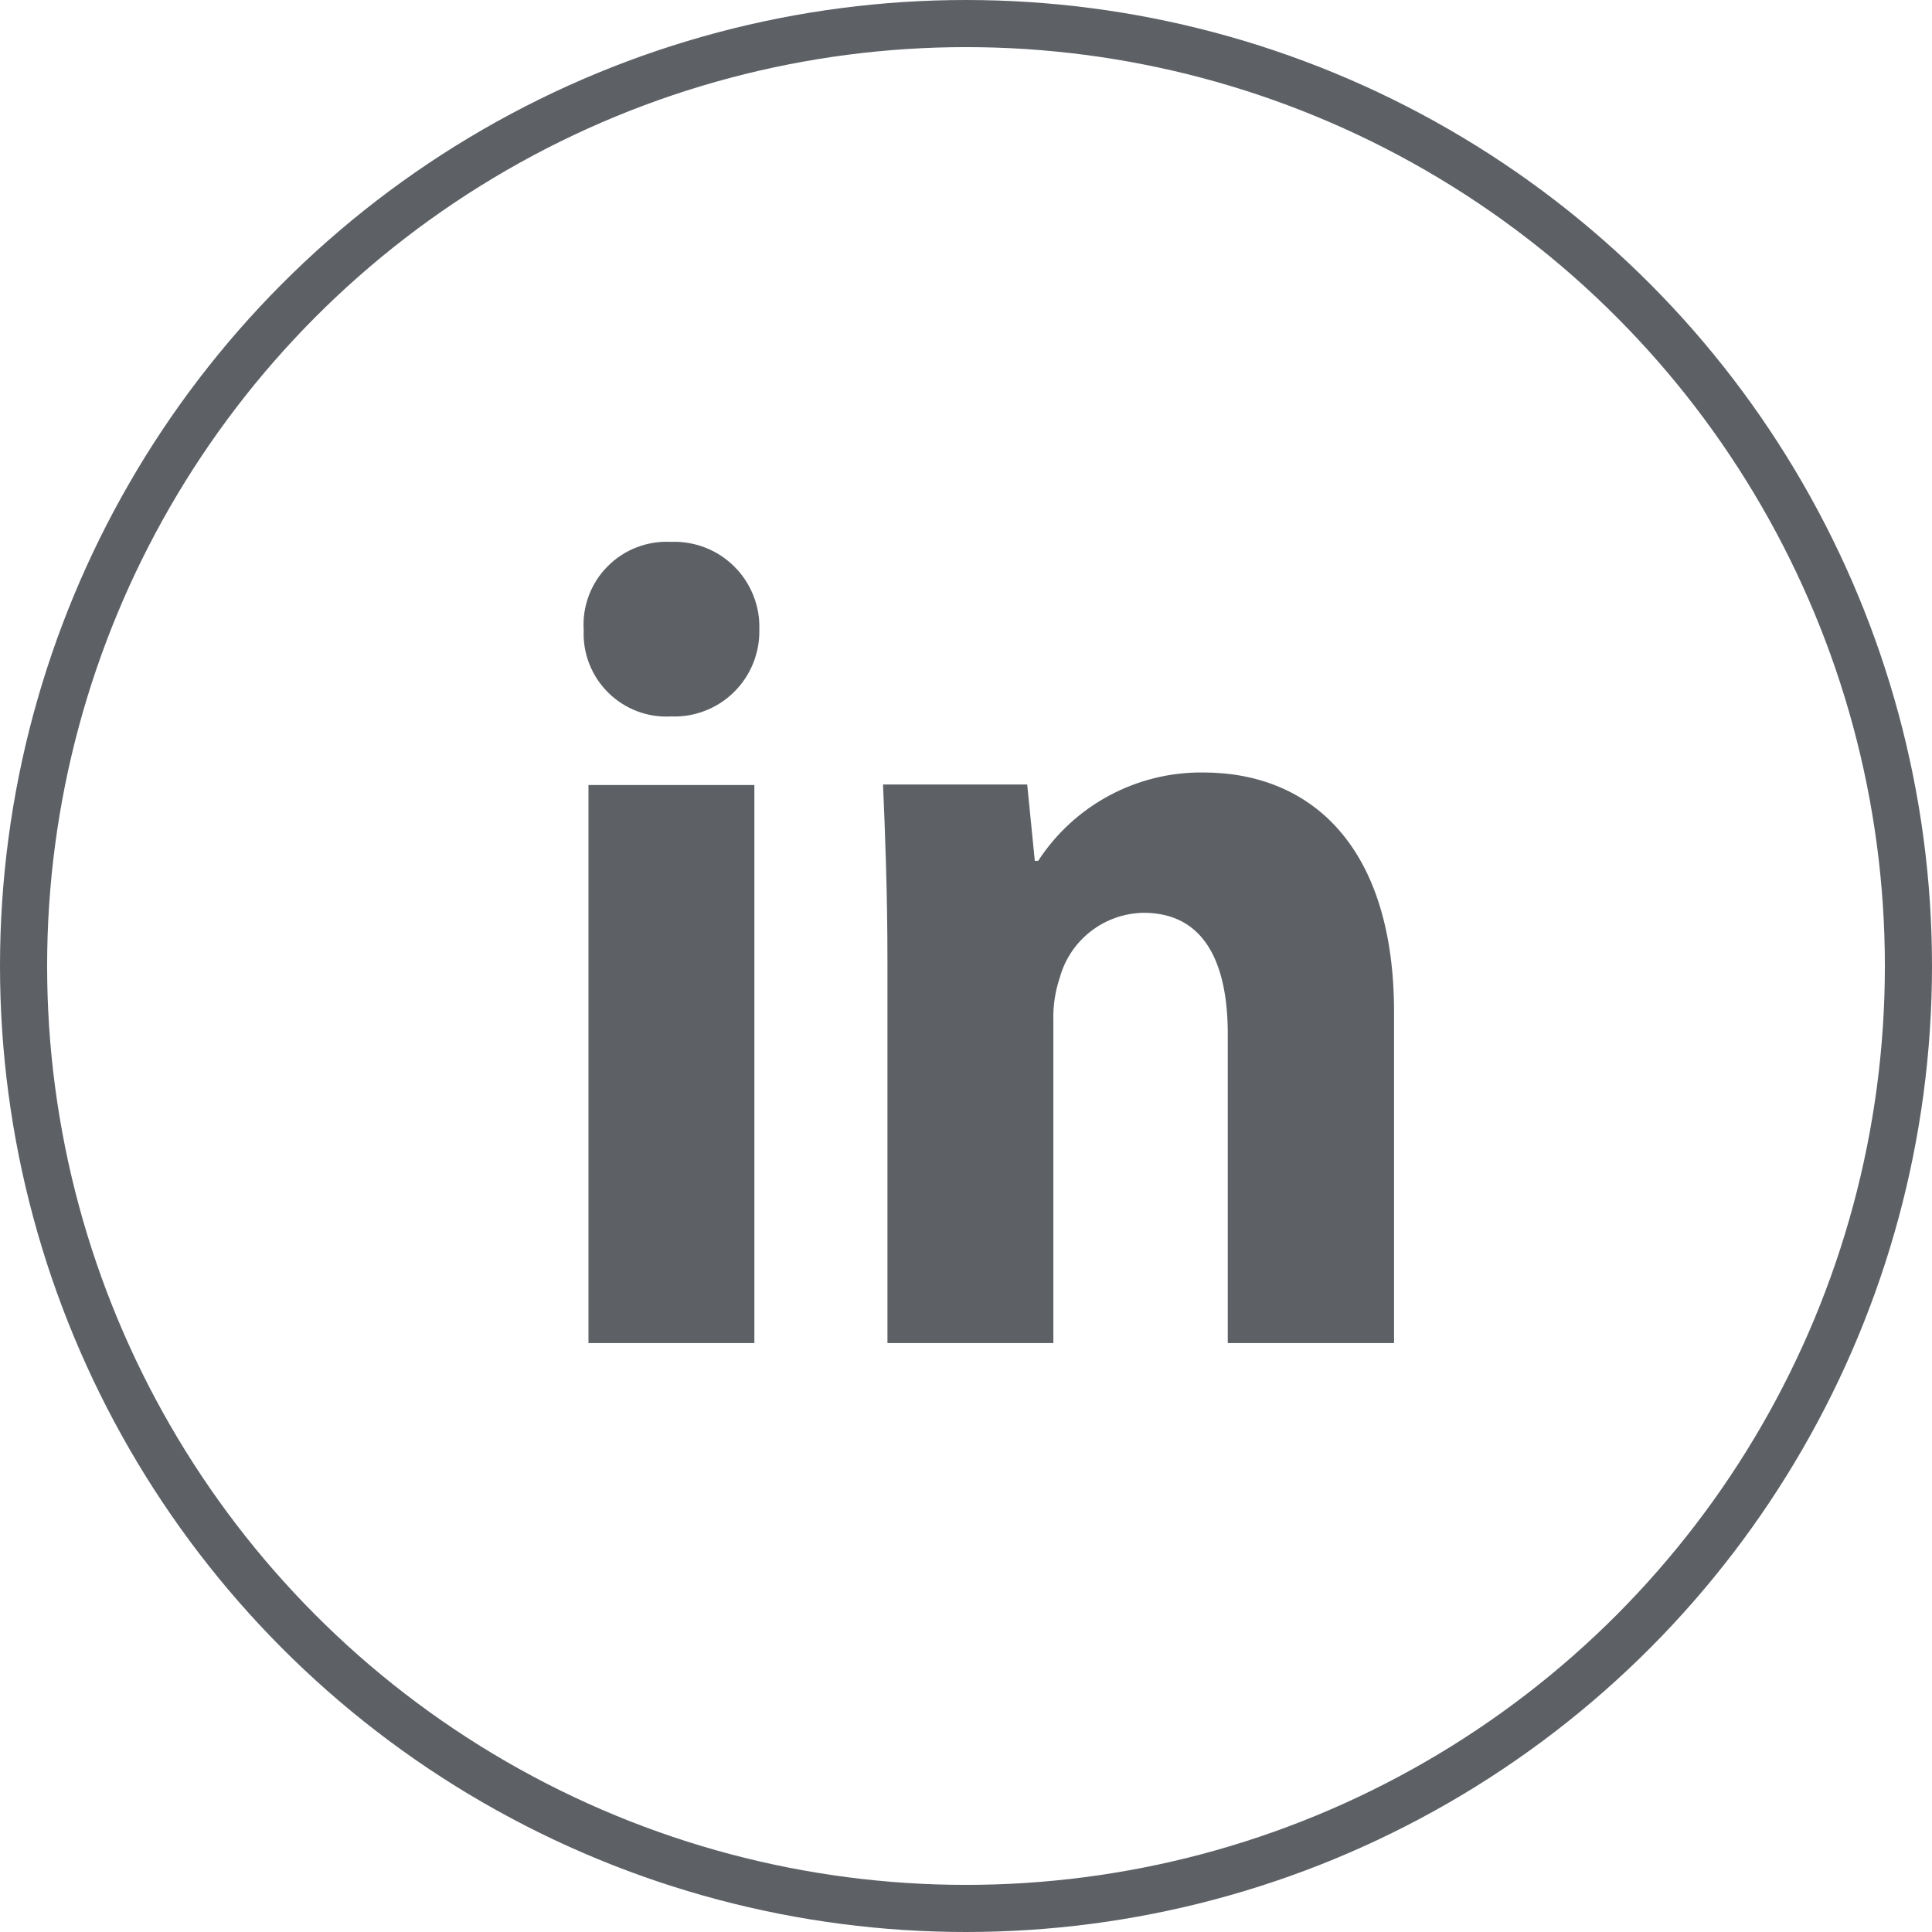
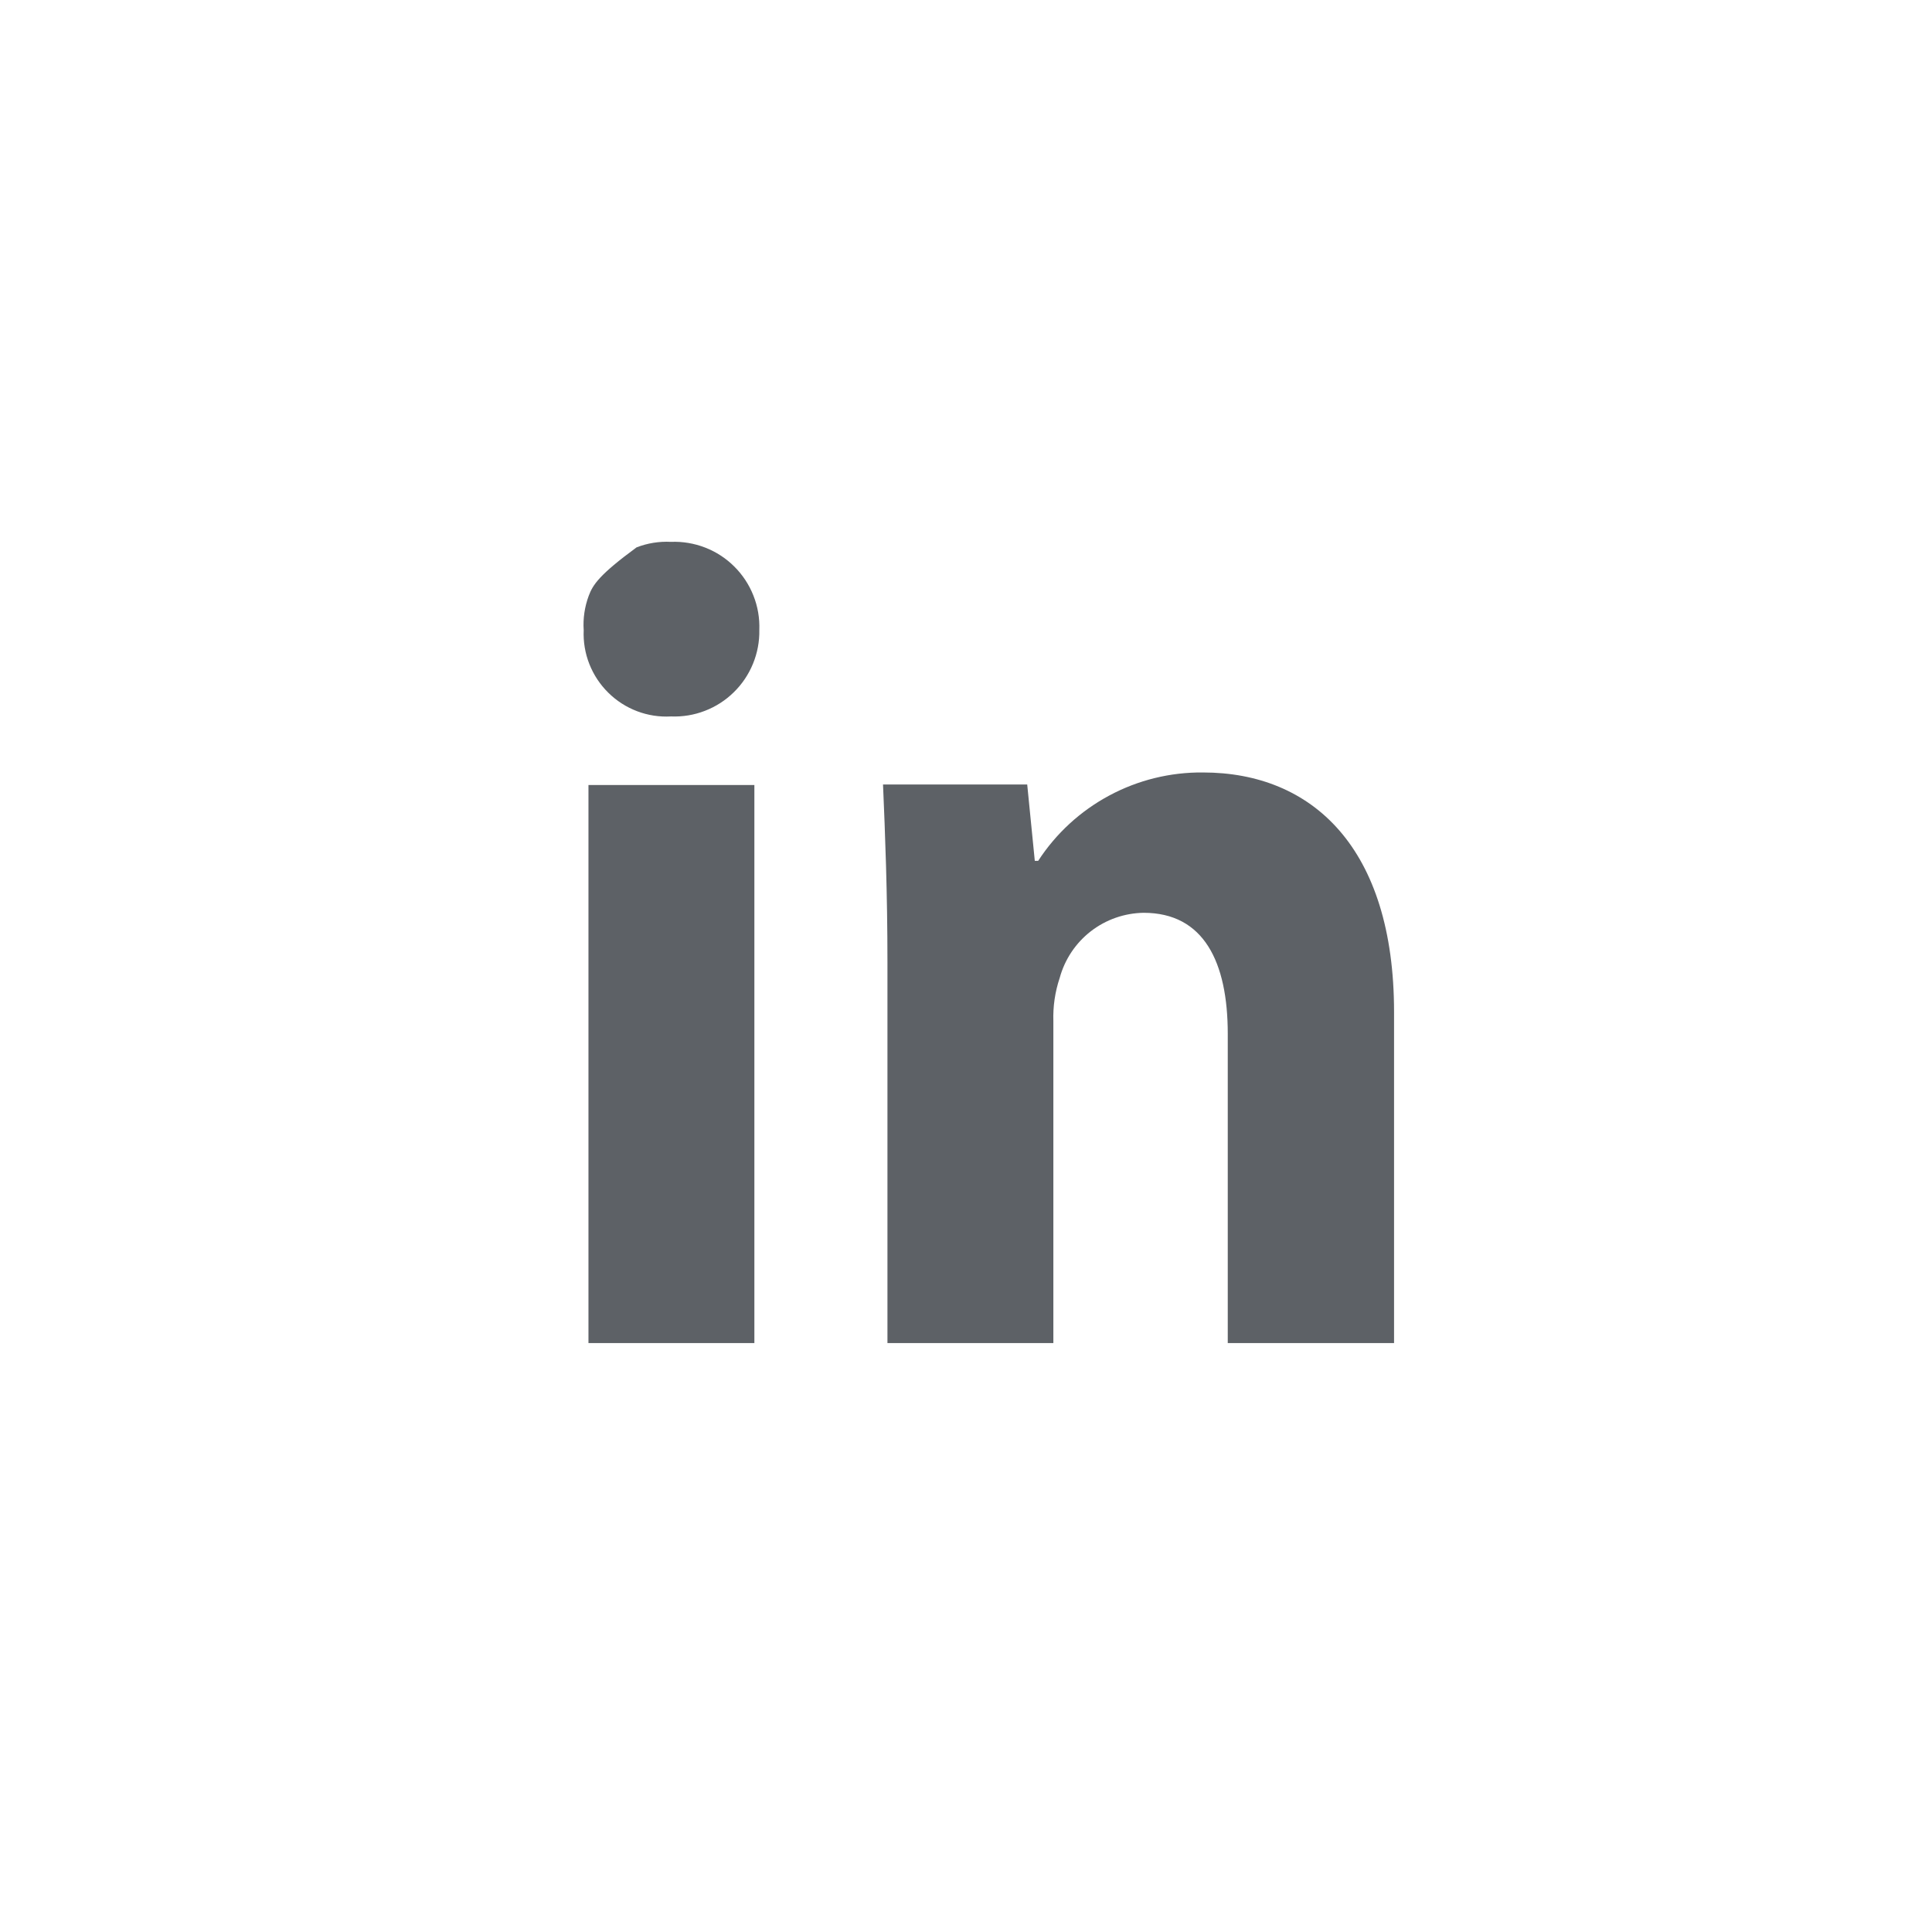
<svg xmlns="http://www.w3.org/2000/svg" width="41" height="41" viewBox="0 0 41 41" fill="none">
-   <circle cx="20.5" cy="20.5" r="20" stroke="#5D6166" />
-   <path d="M14.239 11.499C13.99 11.486 13.742 11.526 13.509 11.616C13.277 11.705 13.067 11.843 12.892 12.021C12.716 12.198 12.581 12.41 12.494 12.643C12.407 12.877 12.37 13.126 12.387 13.374C12.376 13.619 12.417 13.864 12.507 14.092C12.597 14.32 12.733 14.527 12.908 14.699C13.082 14.872 13.291 15.006 13.52 15.093C13.749 15.18 13.994 15.218 14.239 15.204C14.485 15.214 14.73 15.174 14.959 15.085C15.189 14.997 15.398 14.862 15.573 14.69C15.749 14.518 15.887 14.312 15.98 14.084C16.073 13.857 16.119 13.613 16.114 13.367C16.123 13.118 16.081 12.871 15.989 12.64C15.898 12.409 15.76 12.199 15.584 12.024C15.408 11.848 15.198 11.711 14.966 11.621C14.735 11.531 14.487 11.489 14.239 11.499ZM29.584 28.502V21.478C29.584 17.991 27.848 16.393 25.53 16.393C24.837 16.386 24.152 16.554 23.541 16.882C22.929 17.21 22.41 17.686 22.032 18.268H21.96L21.799 16.648H18.739C18.784 17.691 18.833 18.947 18.833 20.424V28.502H22.354V21.673C22.344 21.36 22.389 21.048 22.489 20.751C22.596 20.359 22.828 20.012 23.149 19.763C23.471 19.514 23.864 19.377 24.27 19.371C25.545 19.371 26.055 20.413 26.055 21.939V28.502H29.584ZM12.488 16.659H16.009V28.502H12.488V16.659Z" fill="#5D6166" />
+   <path d="M14.239 11.499C13.99 11.486 13.742 11.526 13.509 11.616C12.716 12.198 12.581 12.41 12.494 12.643C12.407 12.877 12.37 13.126 12.387 13.374C12.376 13.619 12.417 13.864 12.507 14.092C12.597 14.32 12.733 14.527 12.908 14.699C13.082 14.872 13.291 15.006 13.52 15.093C13.749 15.18 13.994 15.218 14.239 15.204C14.485 15.214 14.73 15.174 14.959 15.085C15.189 14.997 15.398 14.862 15.573 14.69C15.749 14.518 15.887 14.312 15.98 14.084C16.073 13.857 16.119 13.613 16.114 13.367C16.123 13.118 16.081 12.871 15.989 12.64C15.898 12.409 15.76 12.199 15.584 12.024C15.408 11.848 15.198 11.711 14.966 11.621C14.735 11.531 14.487 11.489 14.239 11.499ZM29.584 28.502V21.478C29.584 17.991 27.848 16.393 25.53 16.393C24.837 16.386 24.152 16.554 23.541 16.882C22.929 17.21 22.41 17.686 22.032 18.268H21.96L21.799 16.648H18.739C18.784 17.691 18.833 18.947 18.833 20.424V28.502H22.354V21.673C22.344 21.36 22.389 21.048 22.489 20.751C22.596 20.359 22.828 20.012 23.149 19.763C23.471 19.514 23.864 19.377 24.27 19.371C25.545 19.371 26.055 20.413 26.055 21.939V28.502H29.584ZM12.488 16.659H16.009V28.502H12.488V16.659Z" fill="#5D6166" />
</svg>